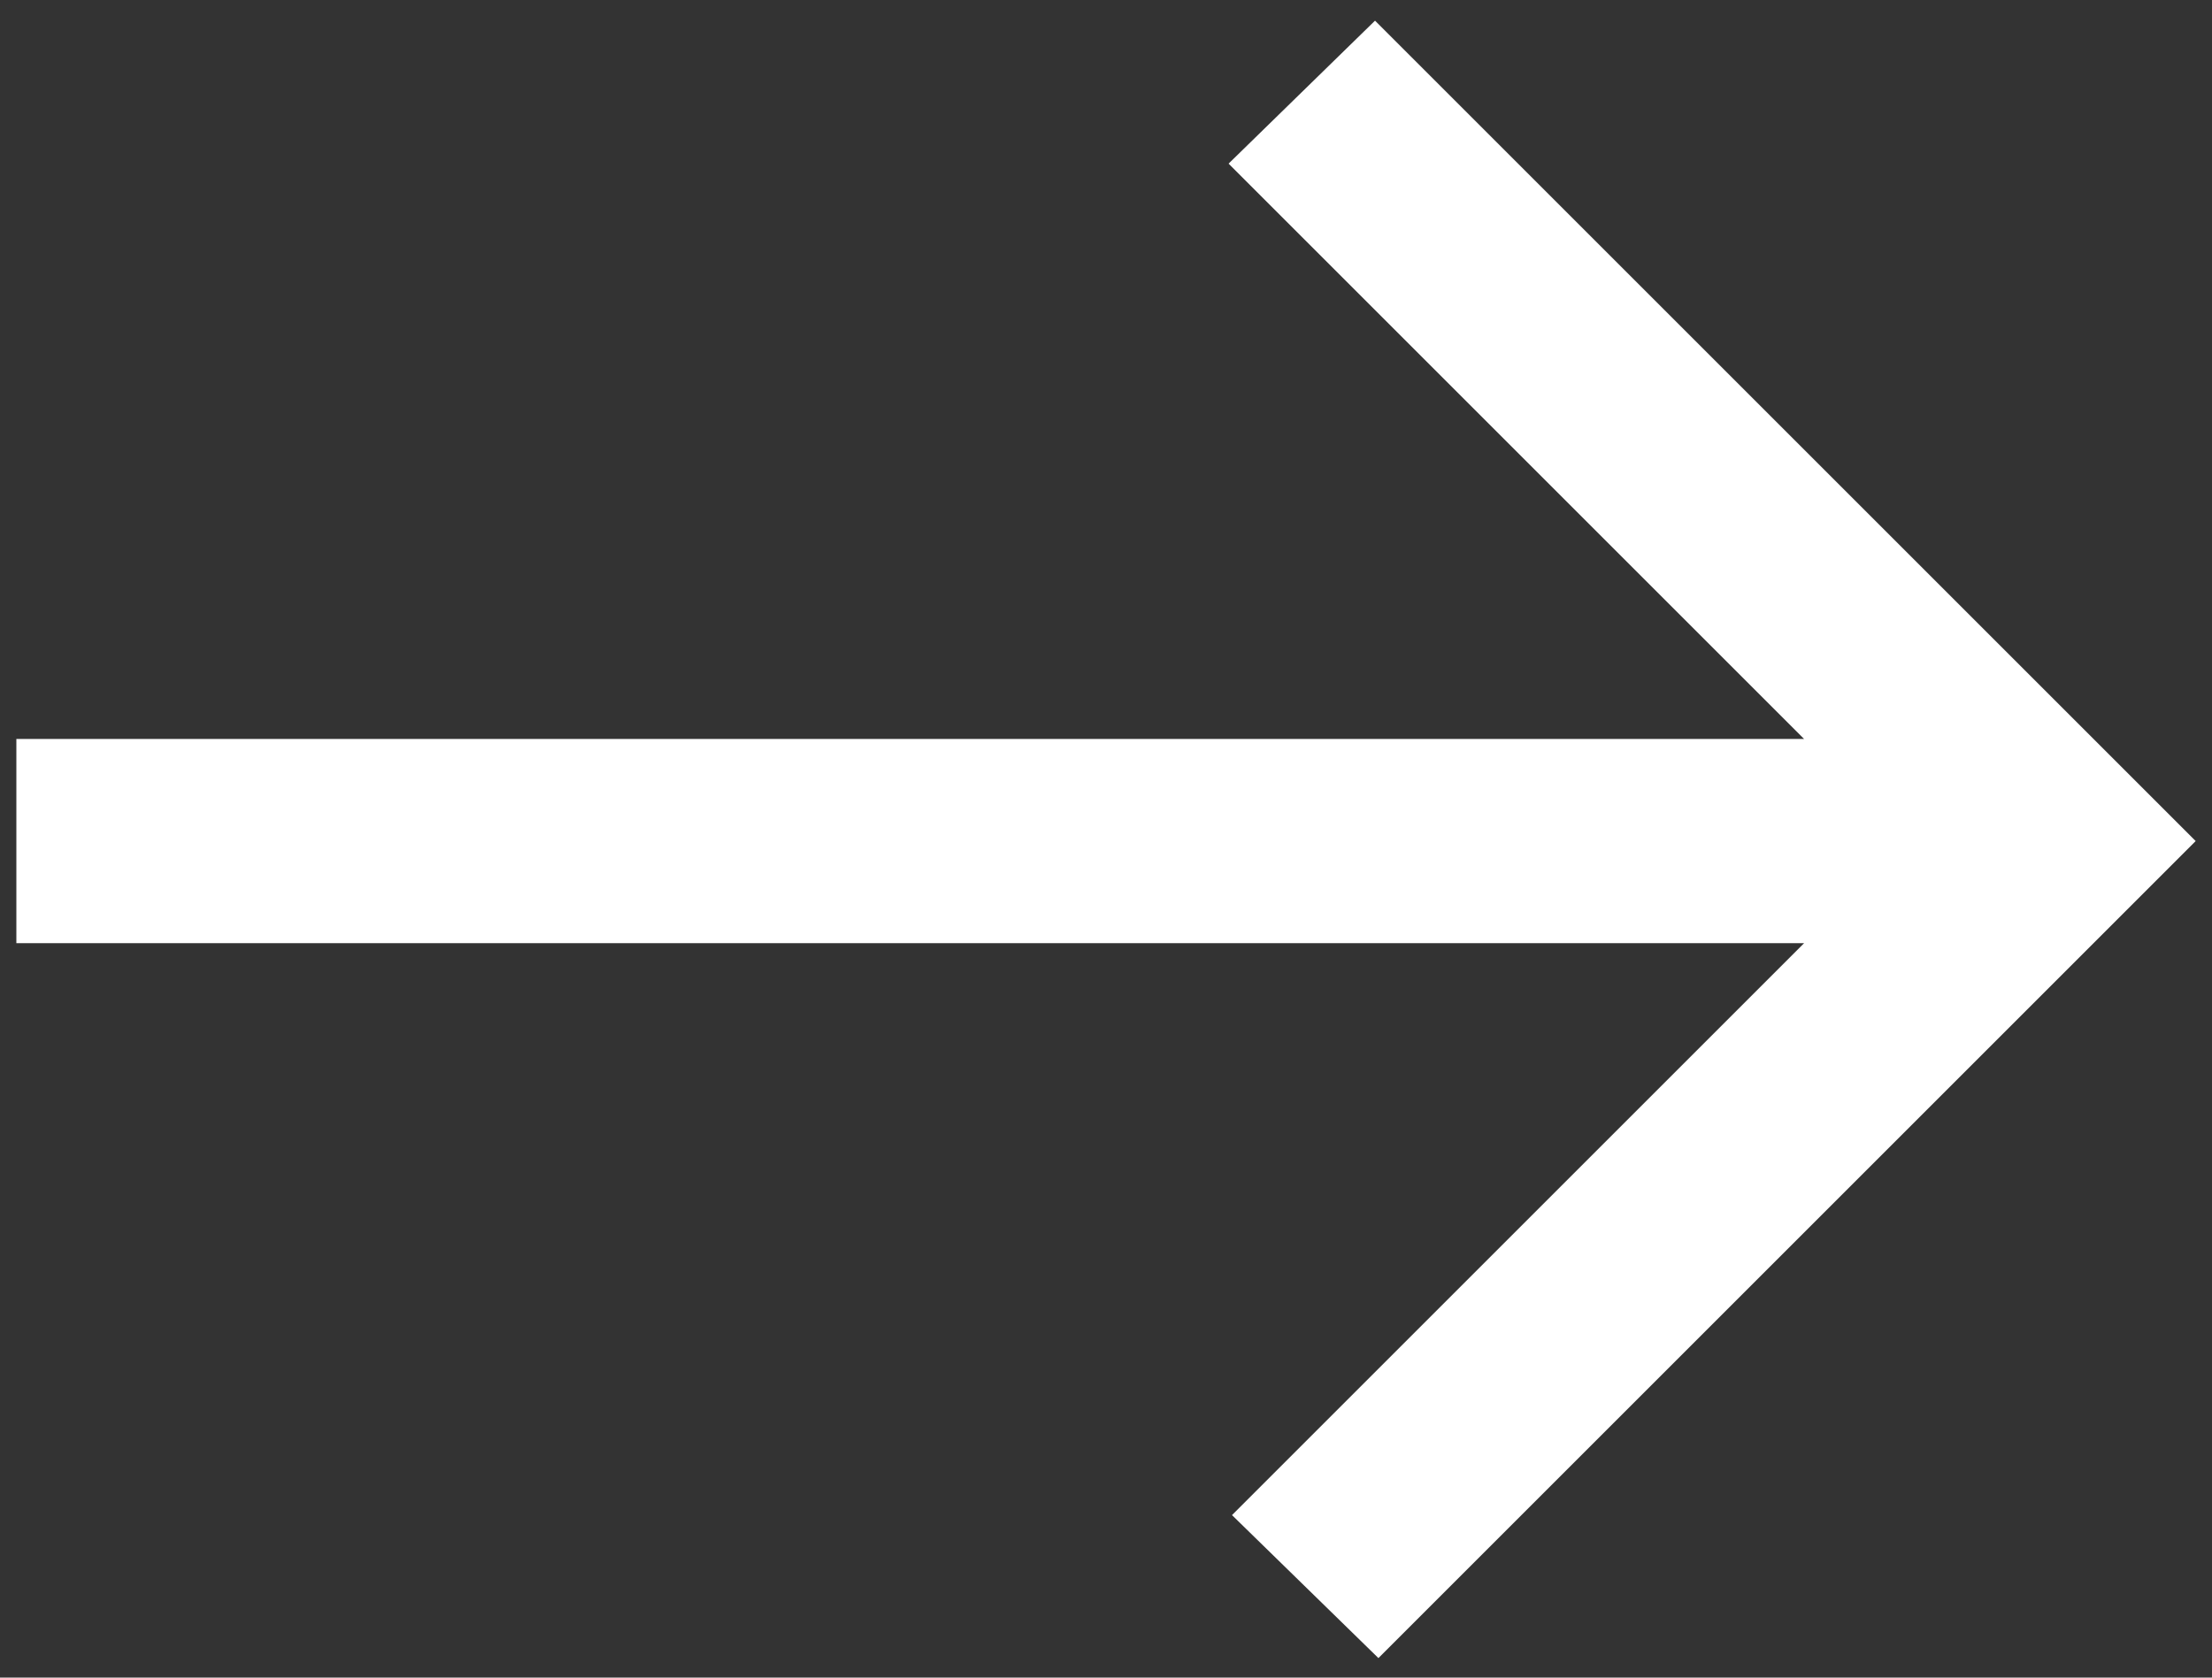
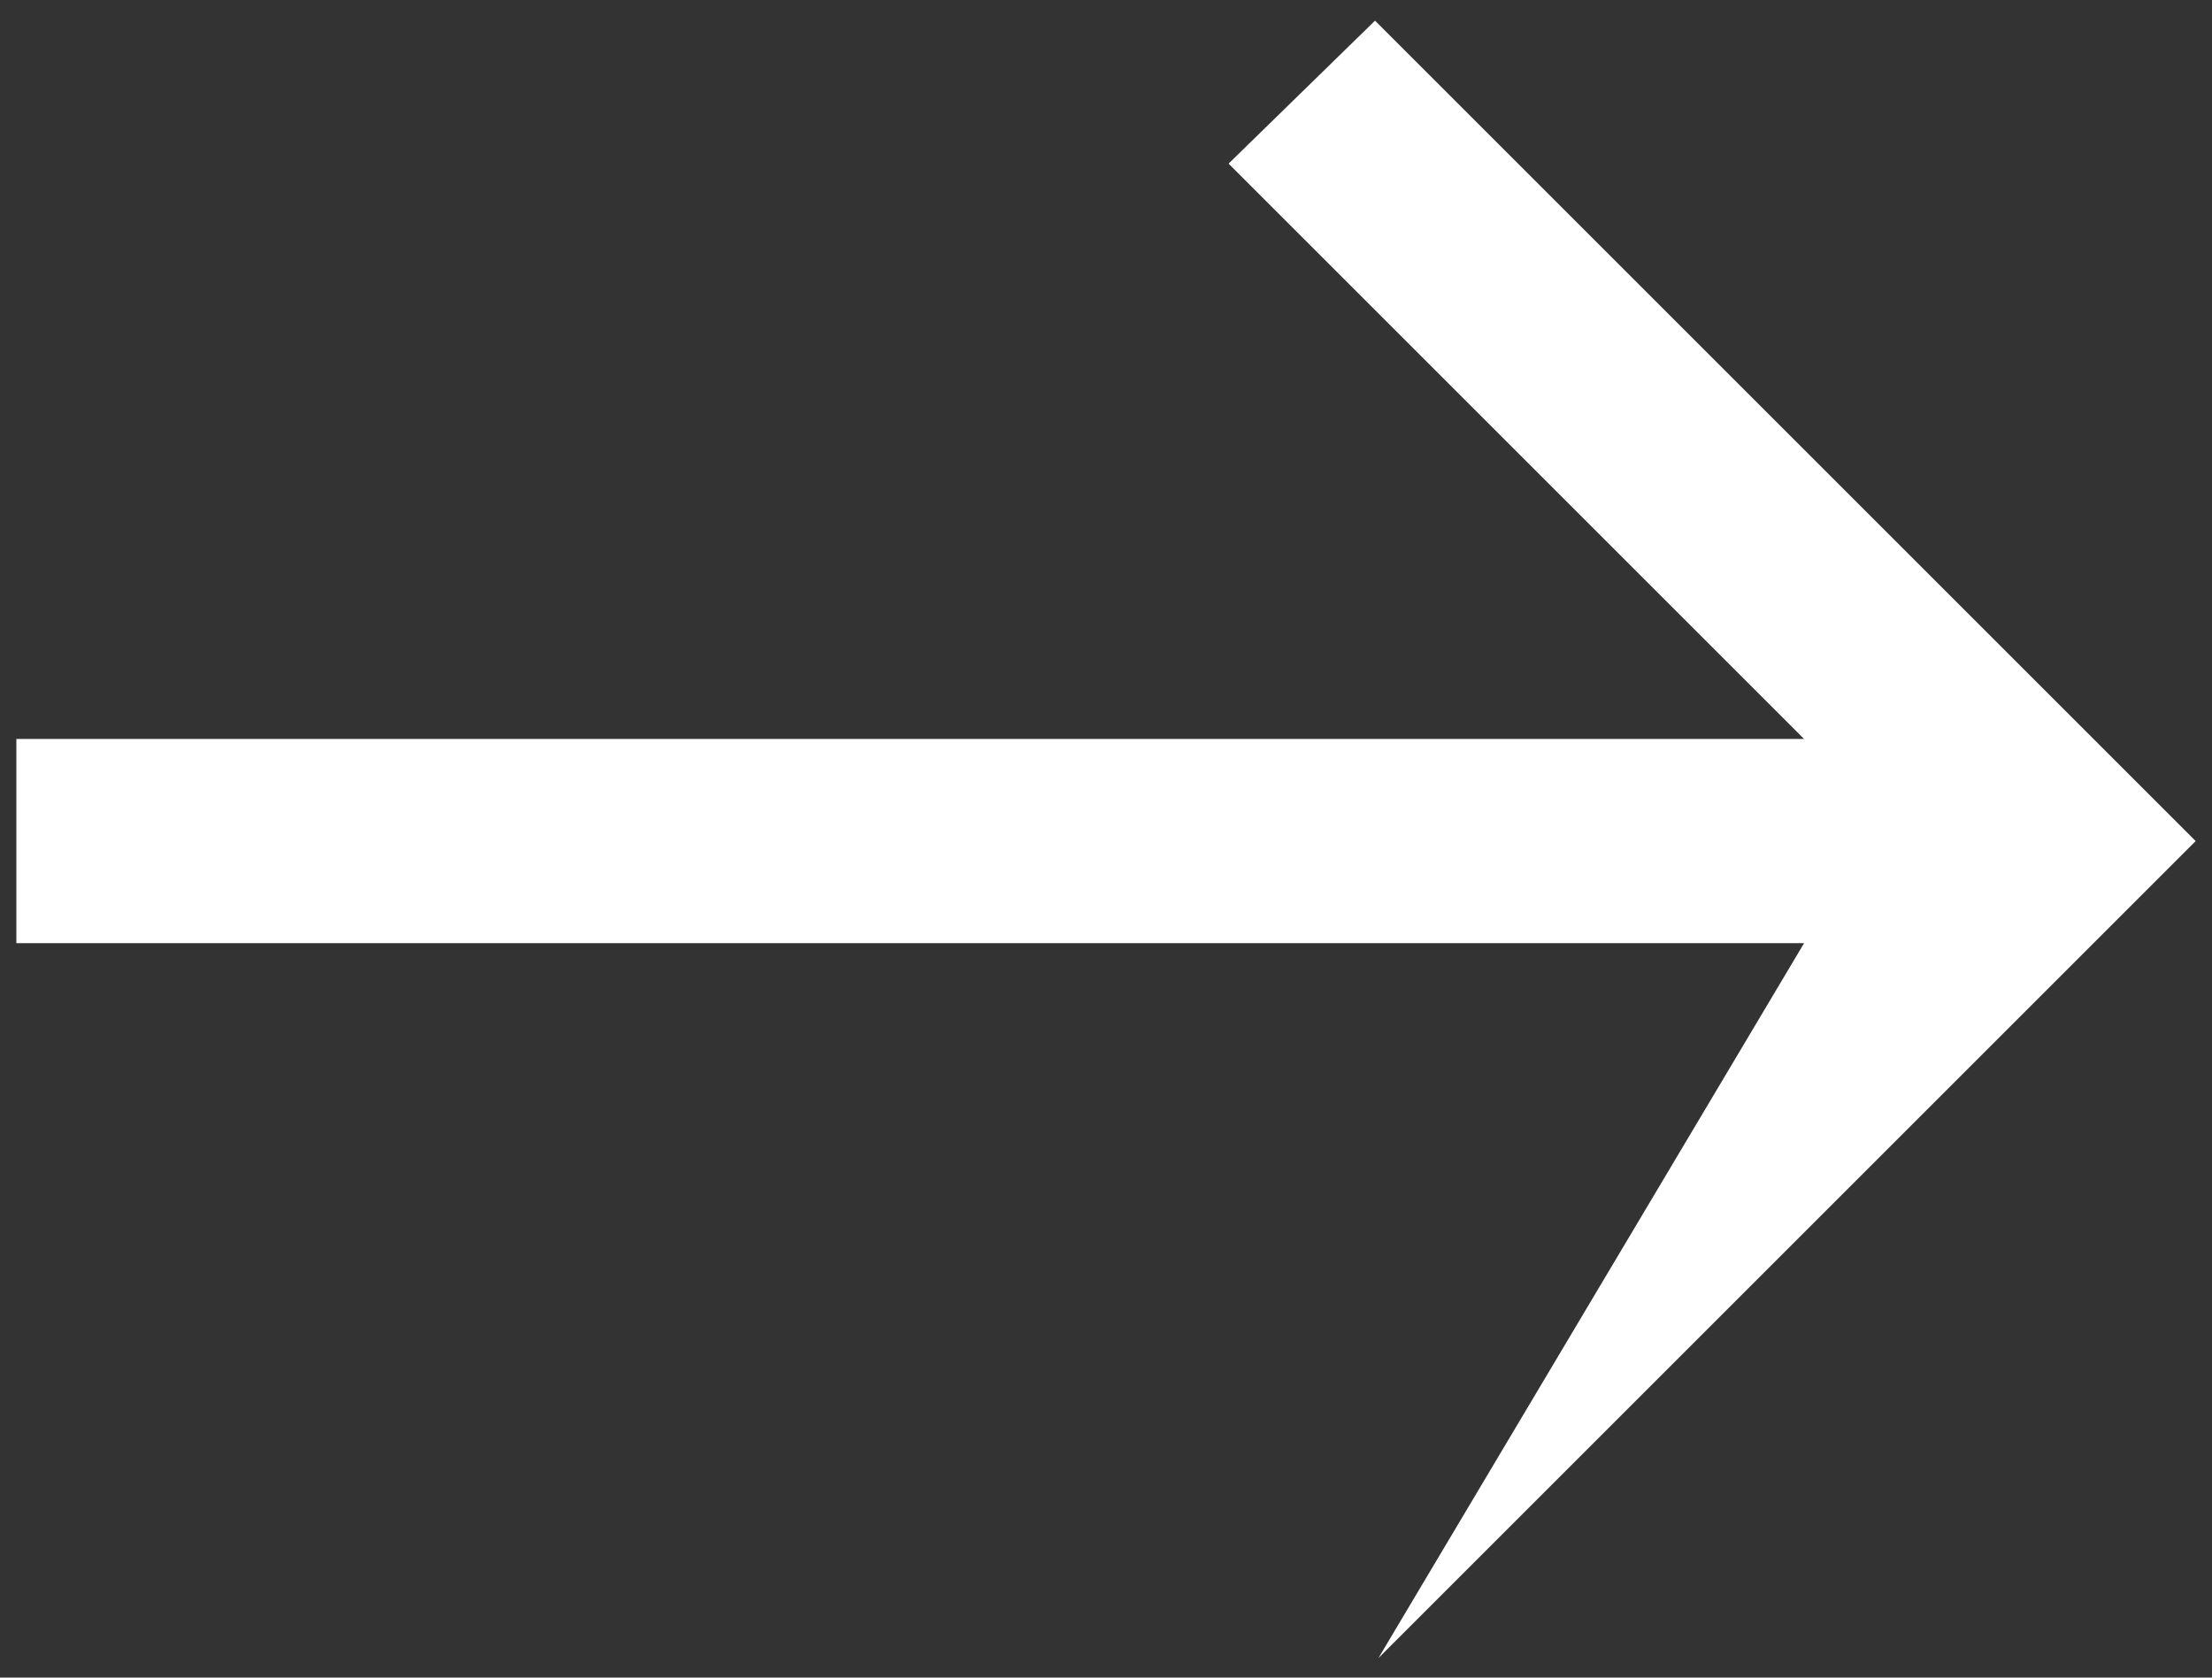
<svg xmlns="http://www.w3.org/2000/svg" width="58" height="44" viewBox="0 0 58 44" fill="none">
  <rect x="0" y="0" width="58" height="44" fill="#333333" stroke="none" />
-   <path d="M36.143 43.488L32.304 39.738L47.304 24.738H0.429V19.381H47.304L32.214 4.292L36.054 0.542L57.572 22.059L36.143 43.488Z" fill="white" />
+   <path d="M36.143 43.488L47.304 24.738H0.429V19.381H47.304L32.214 4.292L36.054 0.542L57.572 22.059L36.143 43.488Z" fill="white" />
</svg>